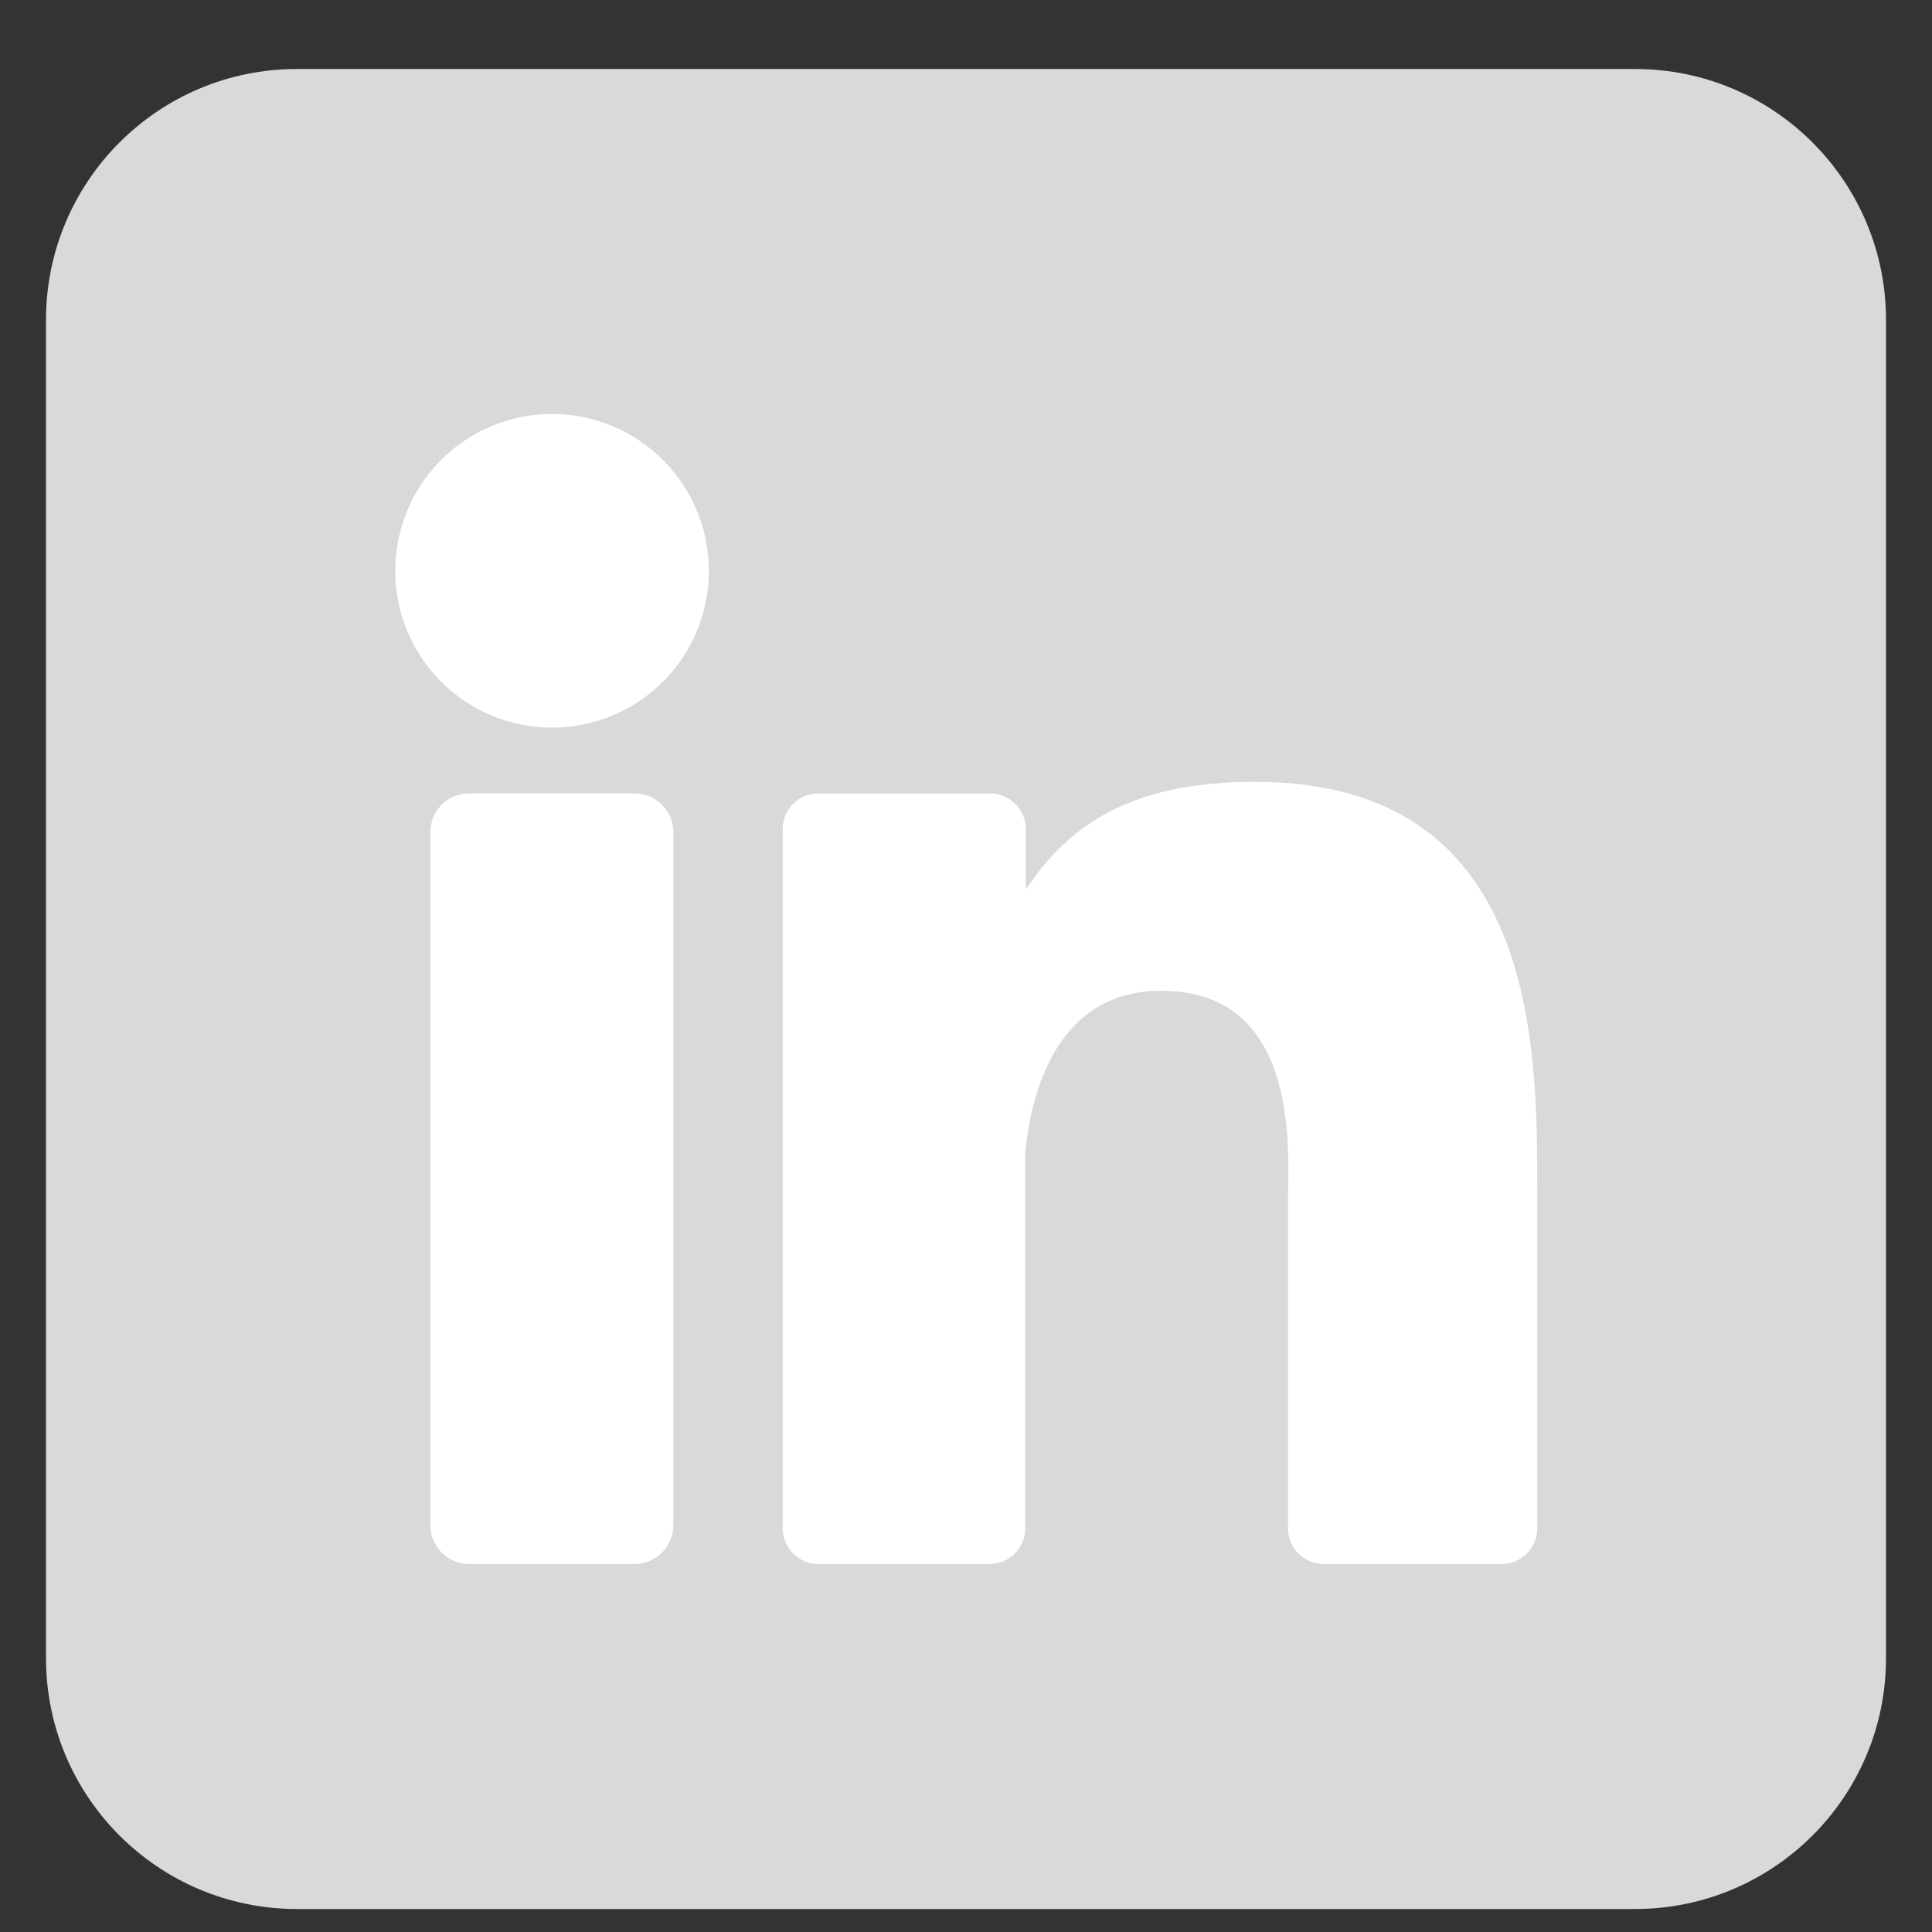
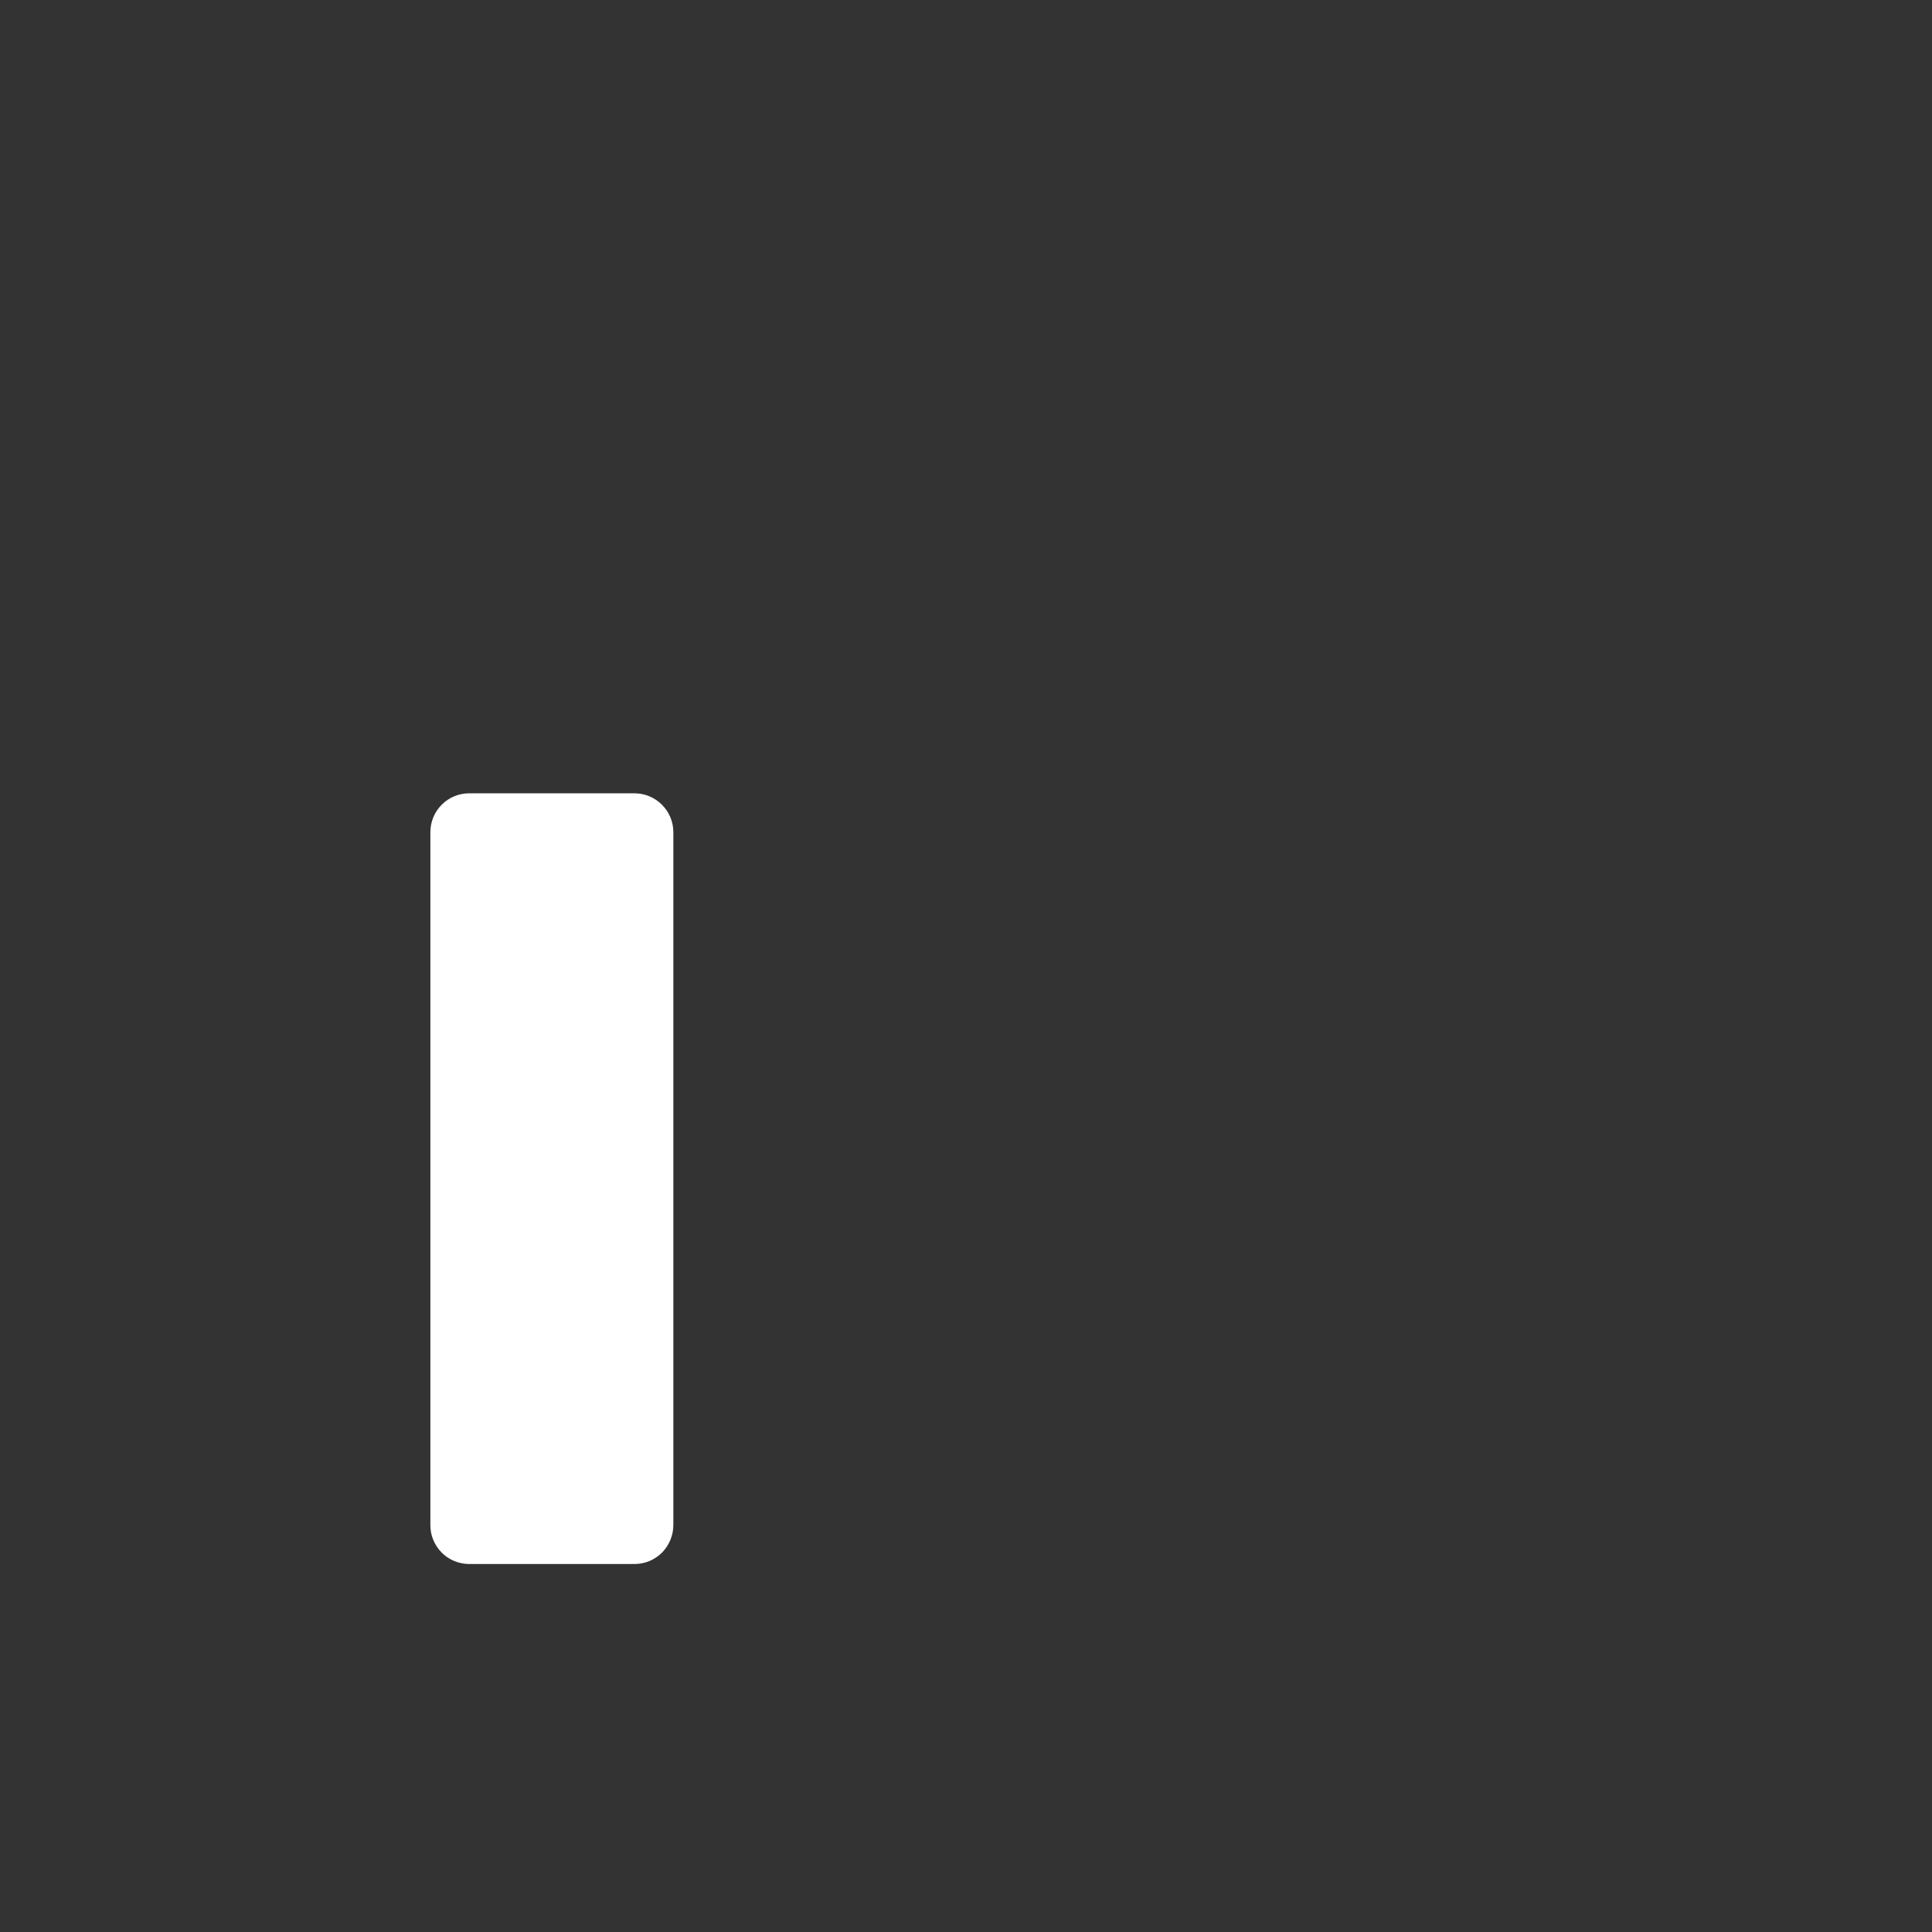
<svg xmlns="http://www.w3.org/2000/svg" width="21" height="21" viewBox="0 0 21 21" fill="none">
  <rect x="0" y="0" width="21" height="21" fill="#333333" stroke="none" />
  <g clip-path="url(#clip0_801_2091)">
-     <path d="M17.773 0.75H3.227C1.721 0.75 0.5 1.971 0.5 3.477V18.023C0.5 19.529 1.721 20.75 3.227 20.75H17.773C19.279 20.75 20.5 19.529 20.5 18.023V3.477C20.5 1.971 19.279 0.75 17.773 0.75Z" fill="#D9D9D9" />
-     <path d="M7.705 6.205C7.705 6.542 7.605 6.871 7.418 7.152C7.23 7.432 6.964 7.65 6.653 7.779C6.341 7.908 5.999 7.942 5.668 7.876C5.337 7.811 5.034 7.648 4.795 7.41C4.557 7.171 4.394 6.868 4.329 6.537C4.263 6.206 4.297 5.864 4.426 5.552C4.555 5.241 4.773 4.975 5.053 4.787C5.334 4.6 5.663 4.5 6 4.5C6.453 4.5 6.886 4.68 7.206 4.999C7.525 5.319 7.705 5.752 7.705 6.205Z" fill="white" />
    <path d="M7.319 9.045V16.576C7.319 16.631 7.308 16.687 7.287 16.738C7.266 16.789 7.235 16.836 7.196 16.876C7.157 16.915 7.11 16.946 7.059 16.968C7.008 16.989 6.953 17 6.897 17H5.1C5.045 17 4.99 16.989 4.939 16.968C4.887 16.947 4.84 16.916 4.801 16.876C4.762 16.837 4.731 16.79 4.71 16.739C4.688 16.688 4.678 16.633 4.678 16.577V9.045C4.678 8.933 4.722 8.826 4.802 8.746C4.881 8.667 4.988 8.623 5.1 8.623H6.897C7.009 8.623 7.116 8.668 7.195 8.747C7.274 8.826 7.319 8.933 7.319 9.045Z" fill="white" />
-     <path d="M16.709 12.966V16.611C16.709 16.662 16.699 16.713 16.68 16.76C16.66 16.807 16.632 16.85 16.595 16.886C16.559 16.922 16.516 16.951 16.469 16.971C16.422 16.99 16.371 17 16.32 17H14.389C14.337 17 14.287 16.99 14.24 16.971C14.192 16.951 14.149 16.922 14.113 16.886C14.077 16.85 14.049 16.807 14.029 16.76C14.01 16.713 14 16.662 14 16.611V13.078C14 12.551 14.154 10.769 12.621 10.769C11.434 10.769 11.192 11.989 11.144 12.536V16.611C11.144 16.713 11.104 16.811 11.032 16.884C10.961 16.957 10.863 16.998 10.761 17H8.895C8.844 17 8.794 16.99 8.747 16.97C8.7 16.951 8.657 16.922 8.621 16.886C8.585 16.85 8.556 16.807 8.537 16.76C8.518 16.713 8.508 16.662 8.508 16.611V9.012C8.508 8.961 8.518 8.911 8.537 8.864C8.556 8.817 8.585 8.774 8.621 8.738C8.657 8.701 8.7 8.673 8.747 8.653C8.794 8.634 8.844 8.624 8.895 8.624H10.761C10.864 8.624 10.963 8.665 11.036 8.738C11.109 8.81 11.15 8.909 11.15 9.012V9.669C11.591 9.008 12.244 8.498 13.639 8.498C16.727 8.498 16.709 11.382 16.709 12.966Z" fill="white" />
  </g>
  <defs>
    <clipPath id="clip0_801_2091">
      <rect width="20" height="20" fill="white" transform="translate(0.5 0.75)" />
    </clipPath>
  </defs>
</svg>